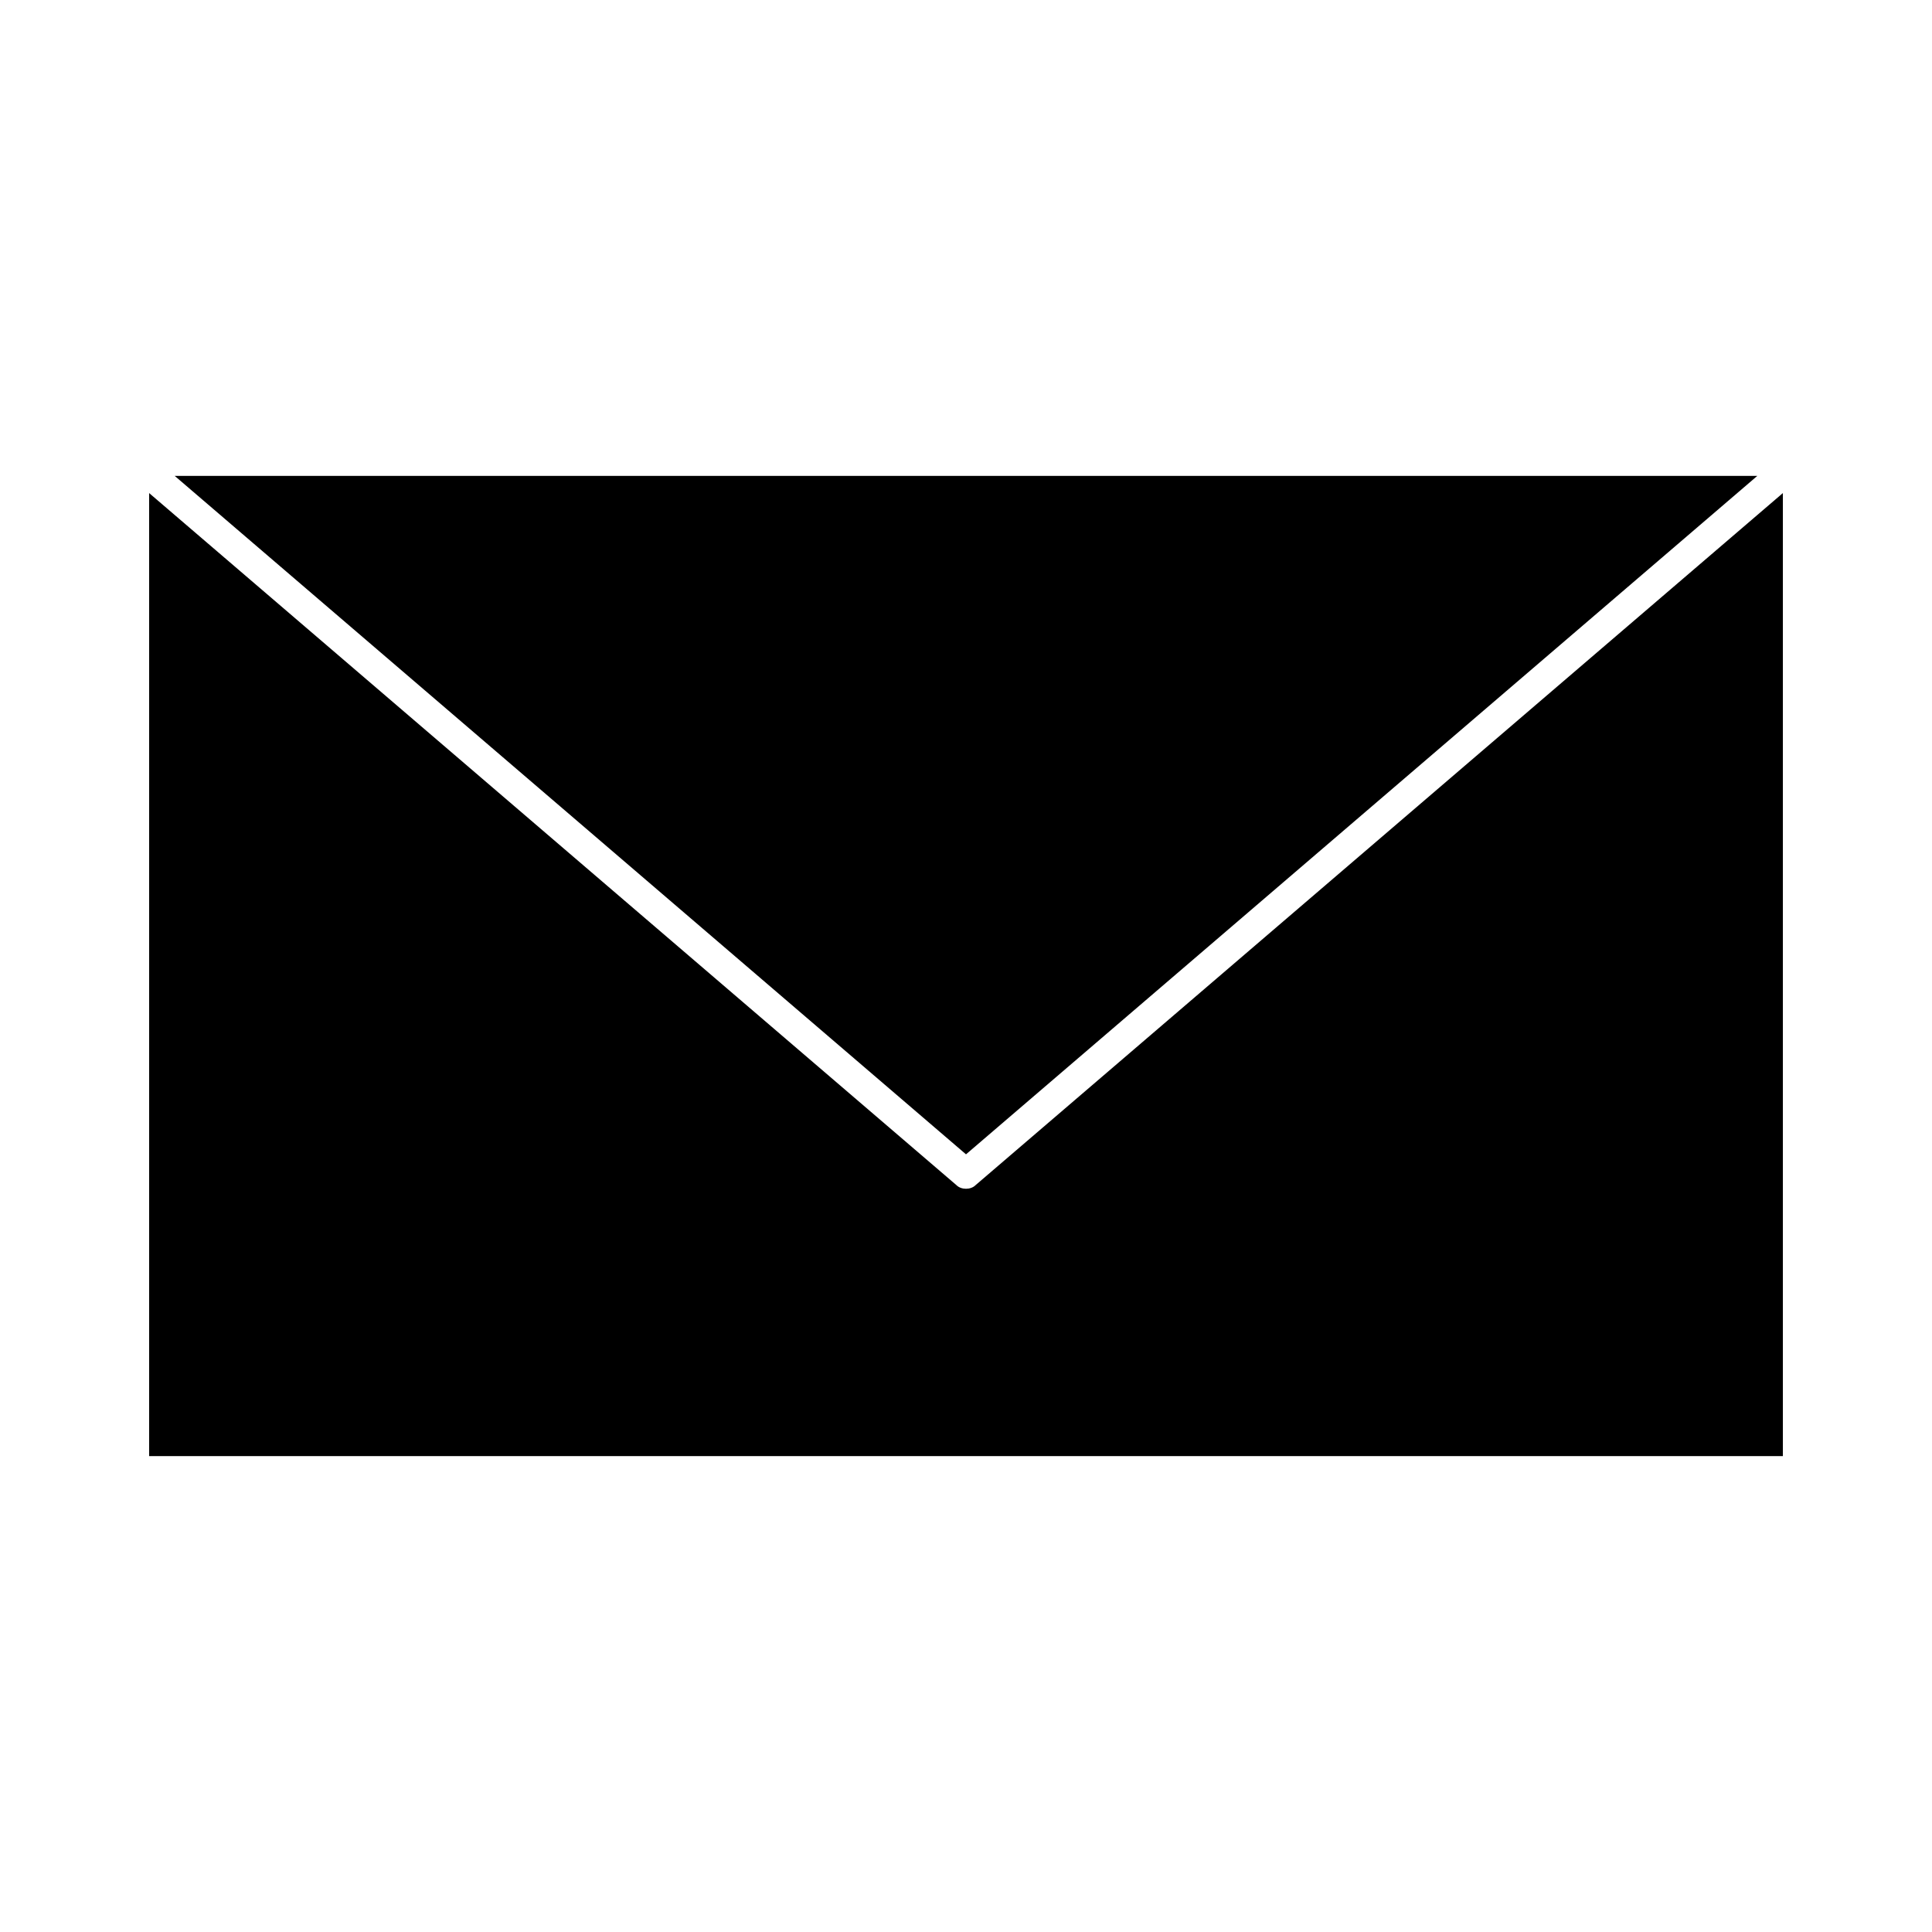
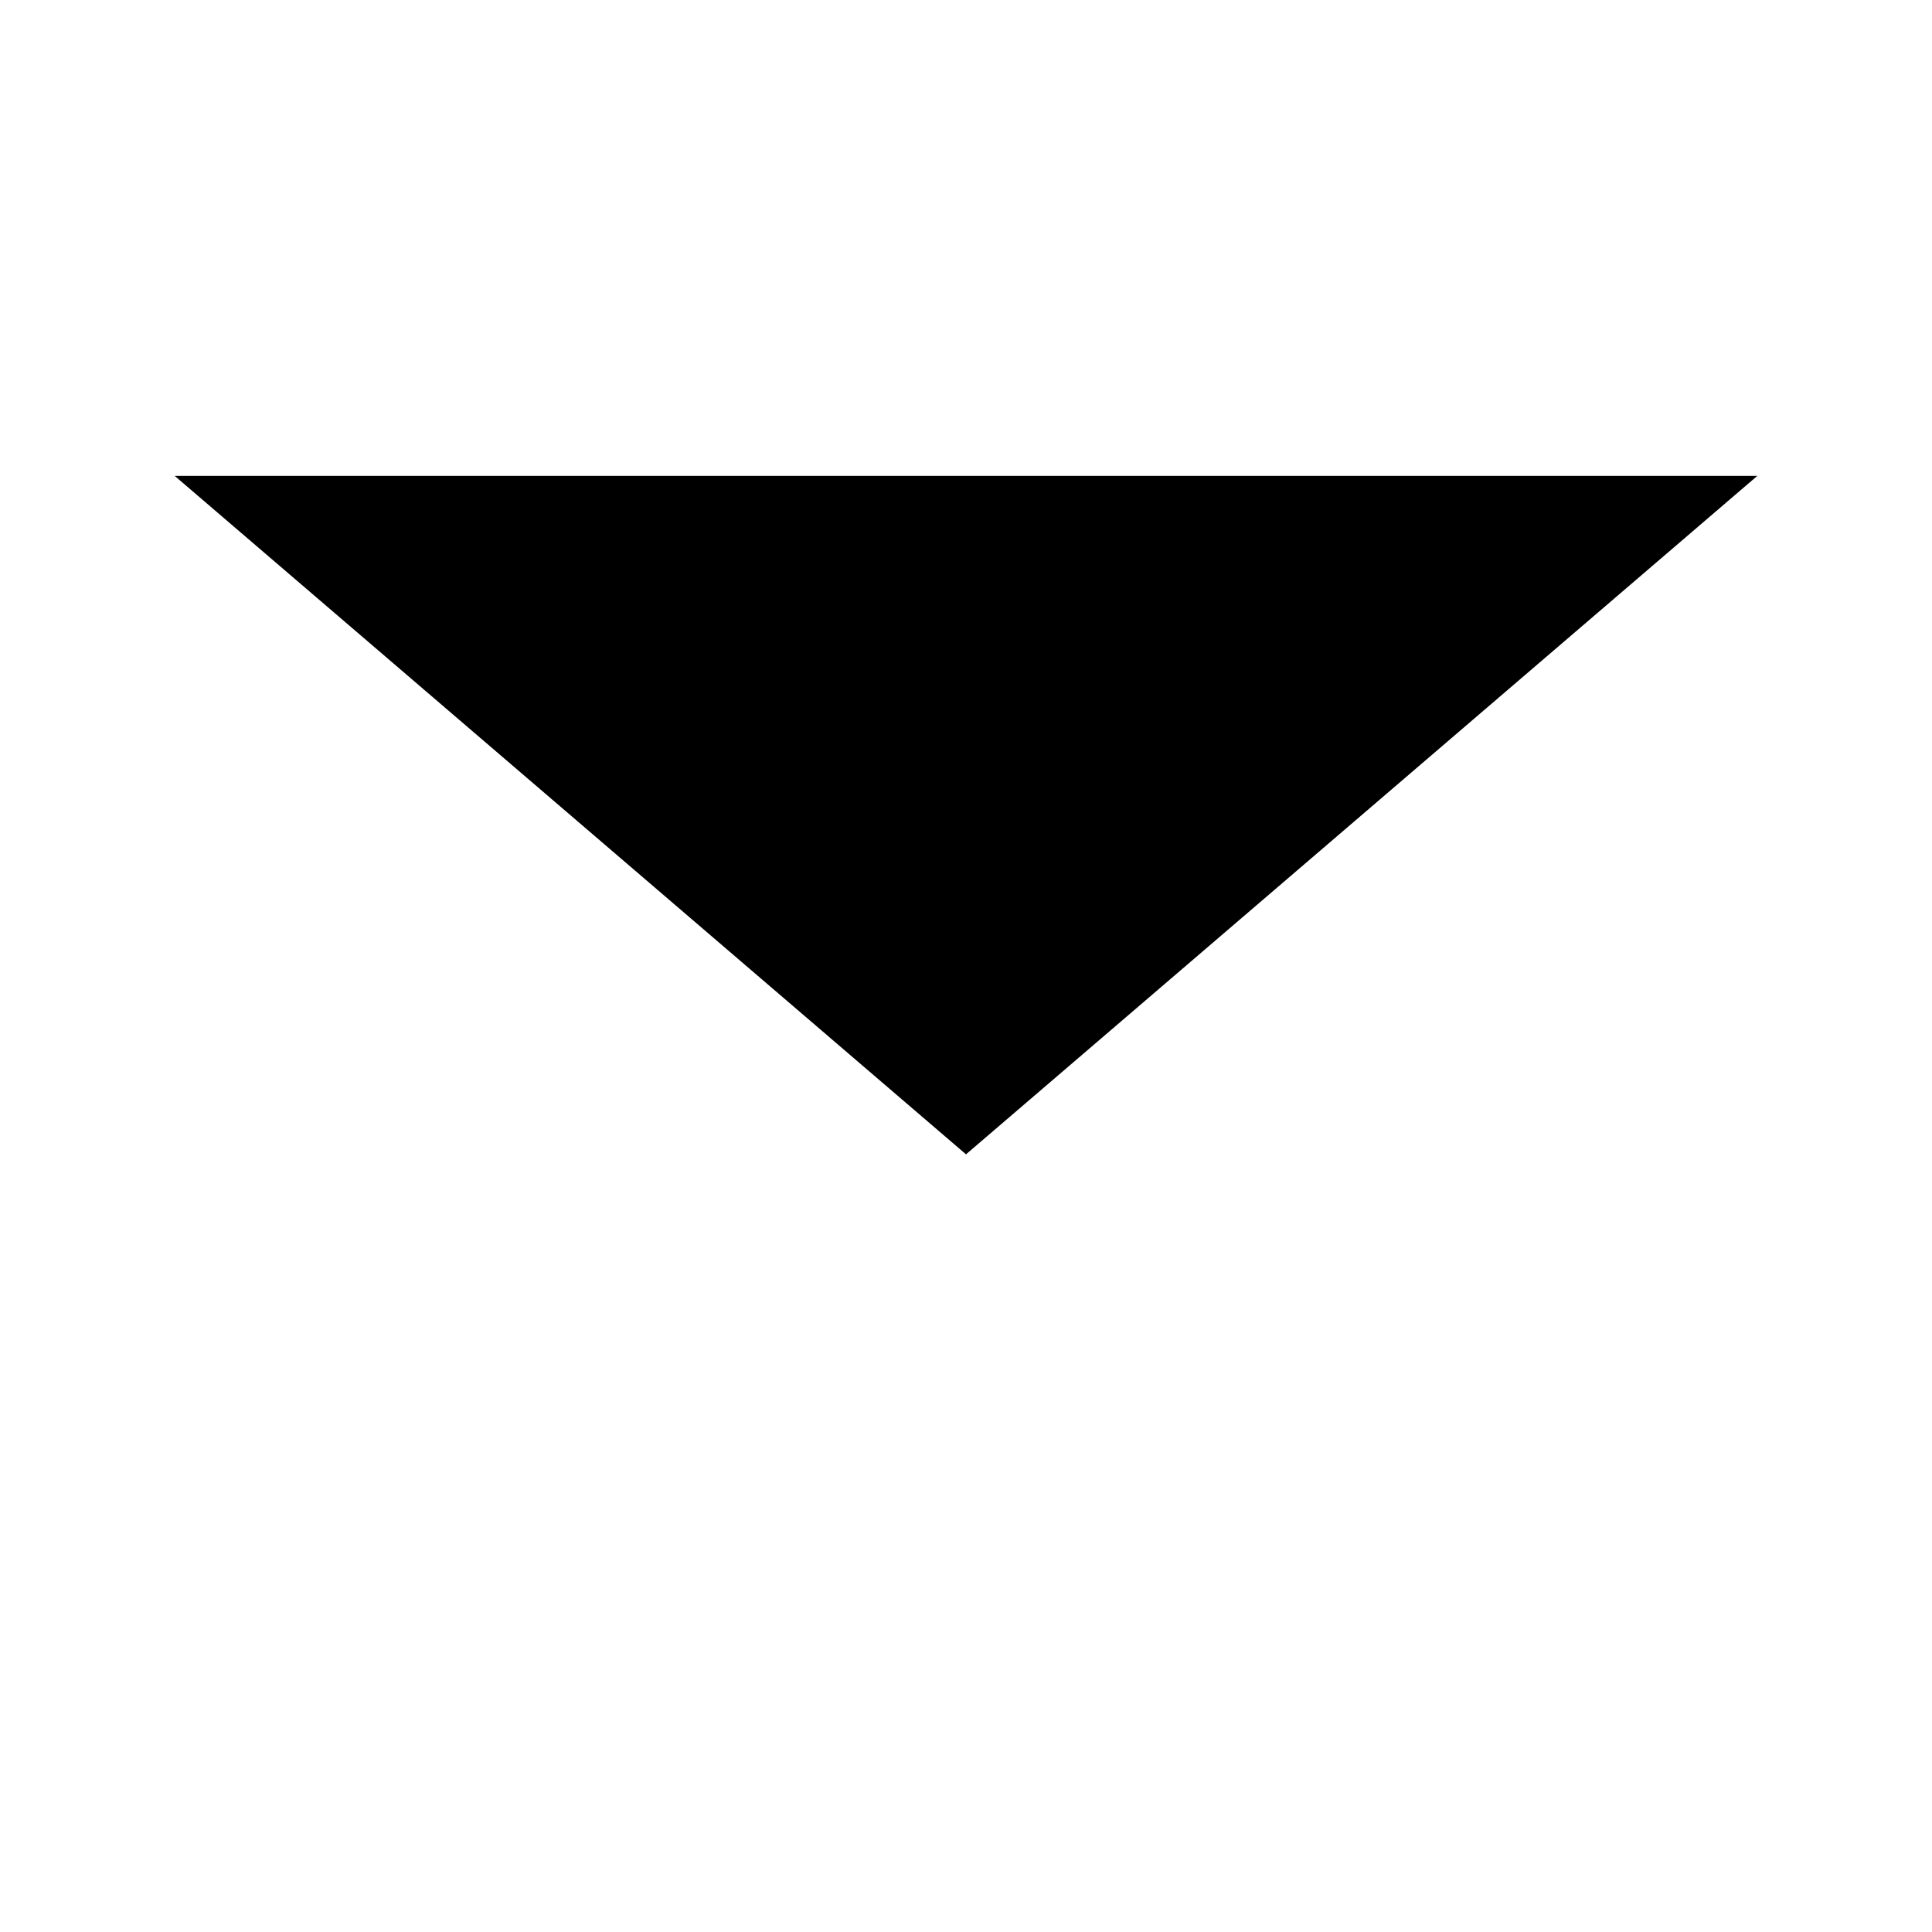
<svg xmlns="http://www.w3.org/2000/svg" fill="#000000" width="800px" height="800px" version="1.1" viewBox="144 144 512 512">
  <g>
-     <path d="m402.52 458.09c-0.629 0.629-1.574 0.945-2.519 0.945-0.945 0-1.891-0.316-2.519-0.945l-213.96-183.42v255.21h432.96v-255.21z" />
    <path d="m609.71 270.11h-419.42l209.71 179.8z" />
  </g>
</svg>